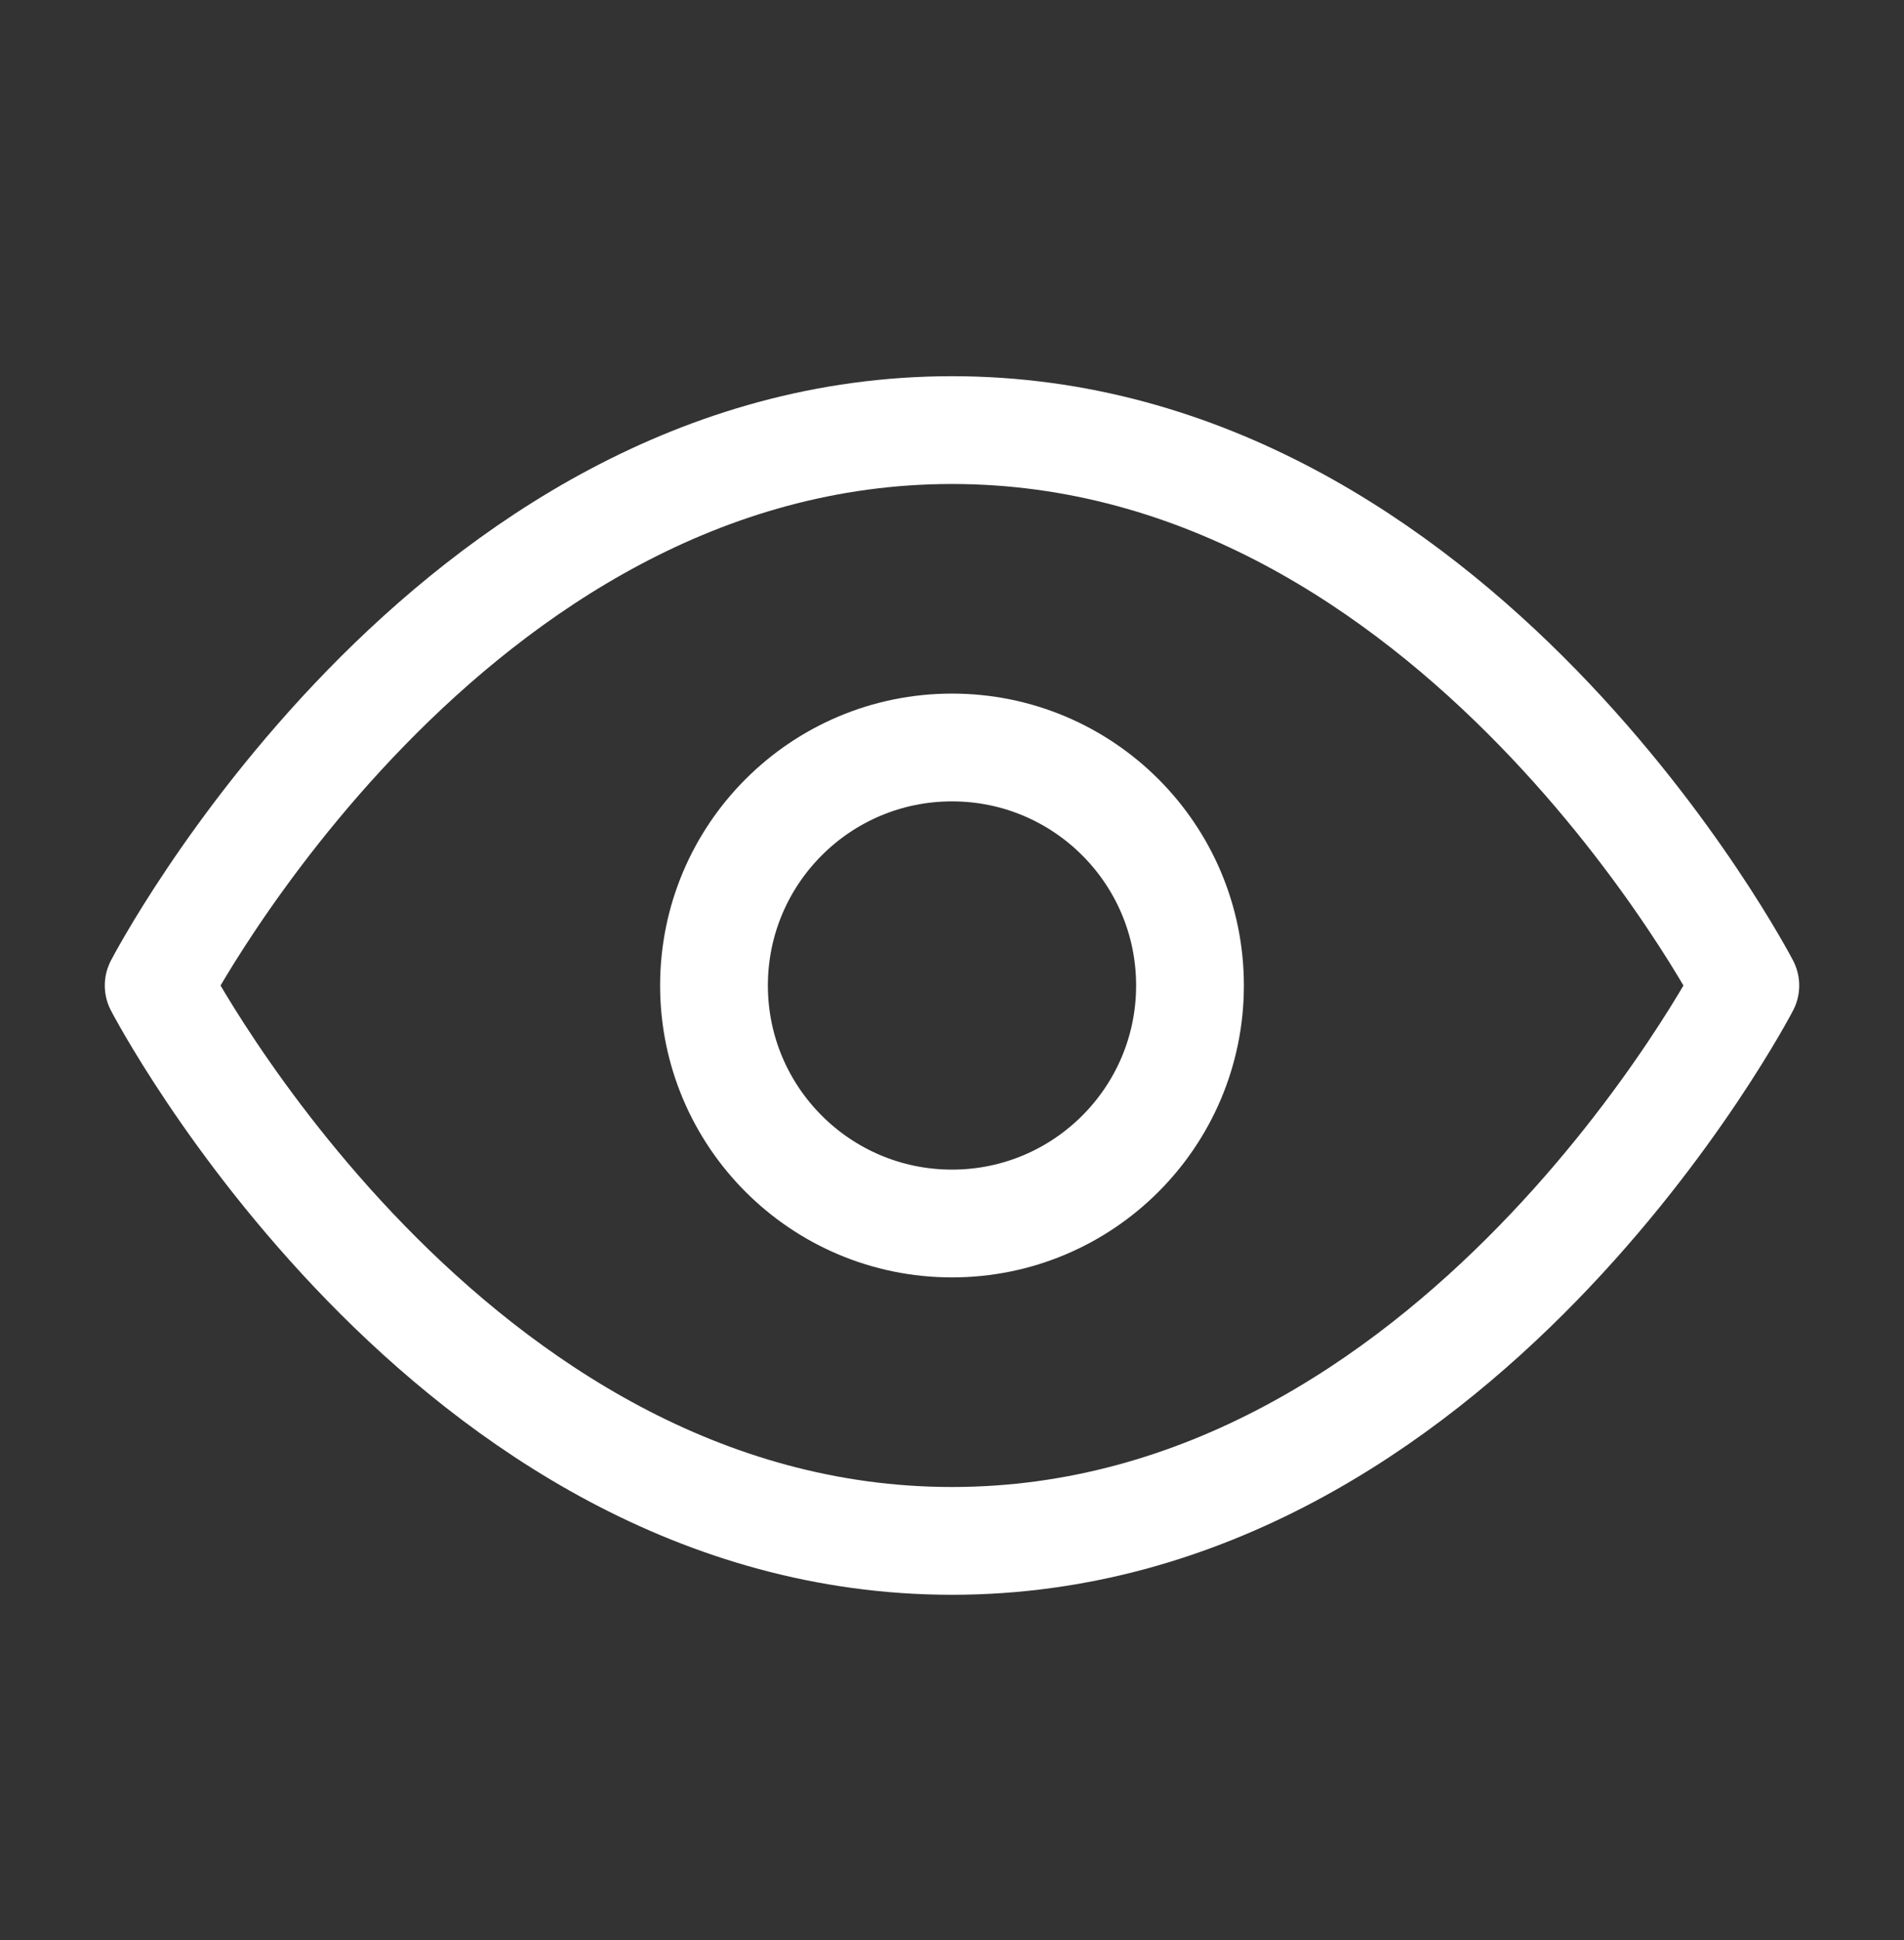
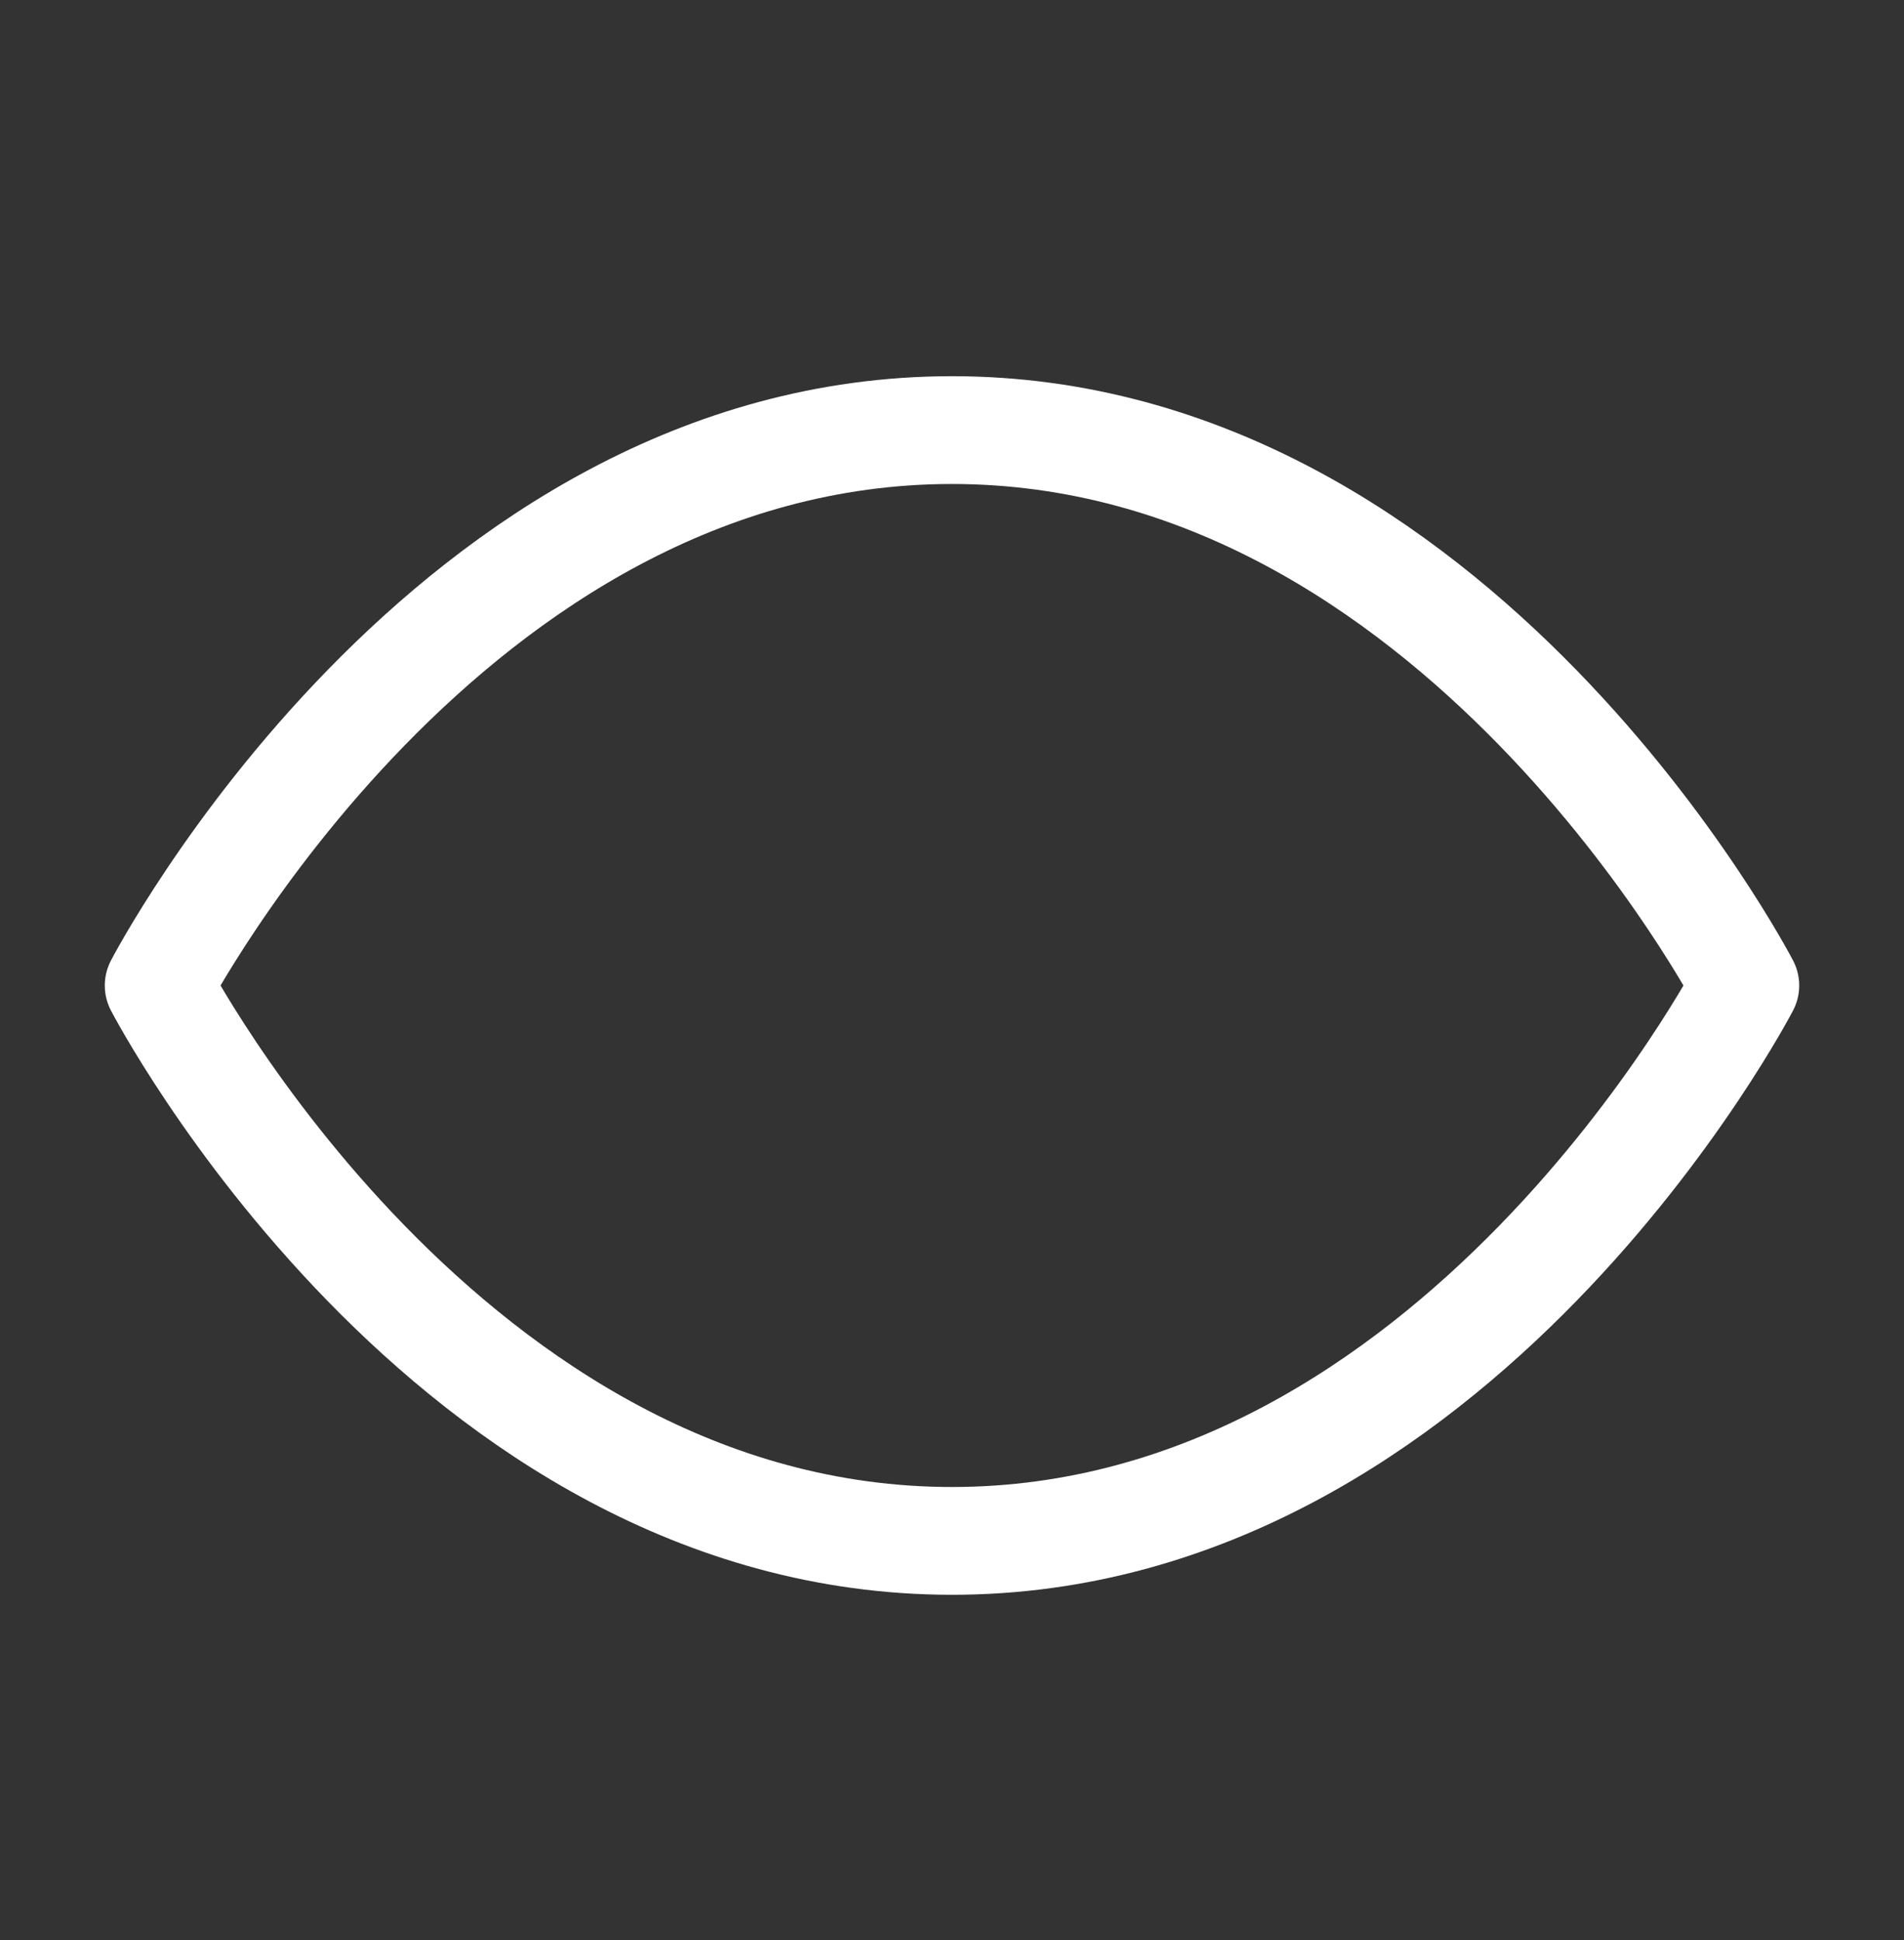
<svg xmlns="http://www.w3.org/2000/svg" width="53" height="54" viewBox="0 0 53 54" fill="none">
  <rect x="0" y="0" width="53" height="54" fill="#333333" stroke="none" />
  <path d="M26.5 11.971C12.447 11.971 4.417 27.43 4.417 27.43C4.417 27.43 12.447 42.888 26.5 42.888C40.553 42.888 48.583 27.43 48.583 27.43C48.583 27.43 40.553 11.971 26.5 11.971Z" stroke="white" stroke-width="3" stroke-linecap="round" stroke-linejoin="round" />
-   <path d="M26.5 34.054C30.159 34.054 33.125 31.088 33.125 27.43C33.125 23.771 30.159 20.805 26.5 20.805C22.841 20.805 19.875 23.771 19.875 27.43C19.875 31.088 22.841 34.054 26.5 34.054Z" stroke="white" stroke-width="3" stroke-linecap="round" stroke-linejoin="round" />
</svg>